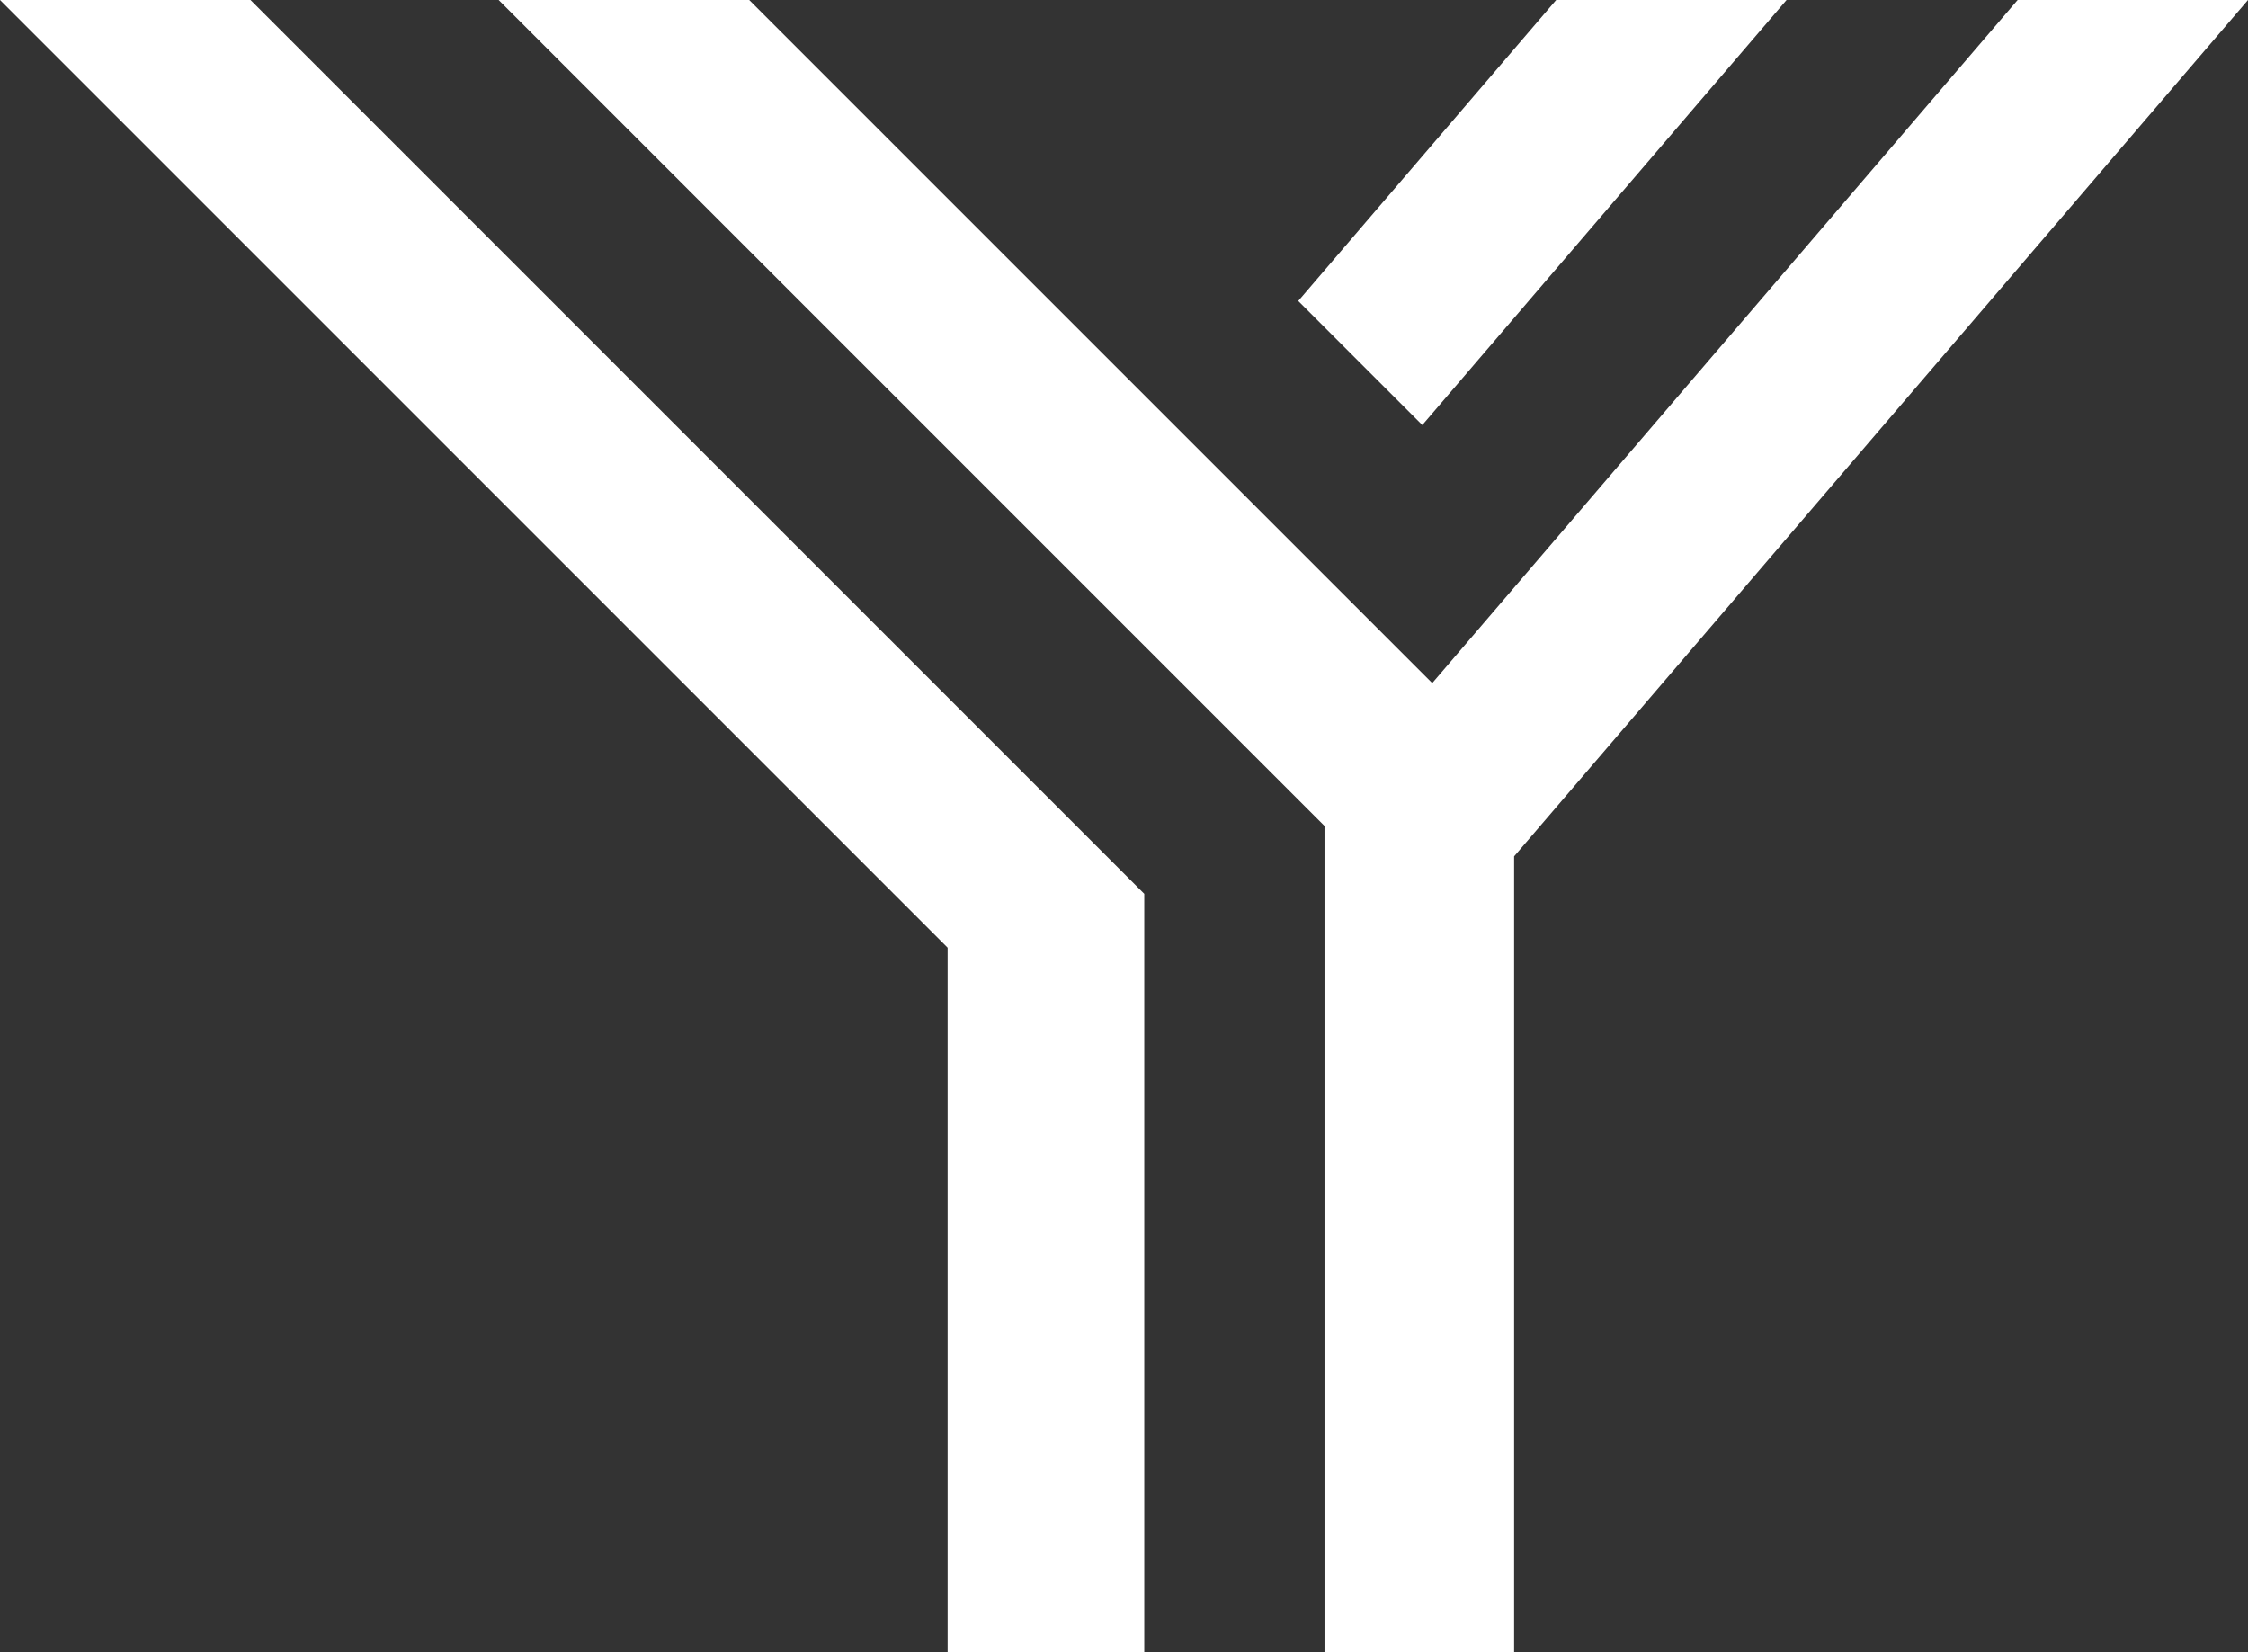
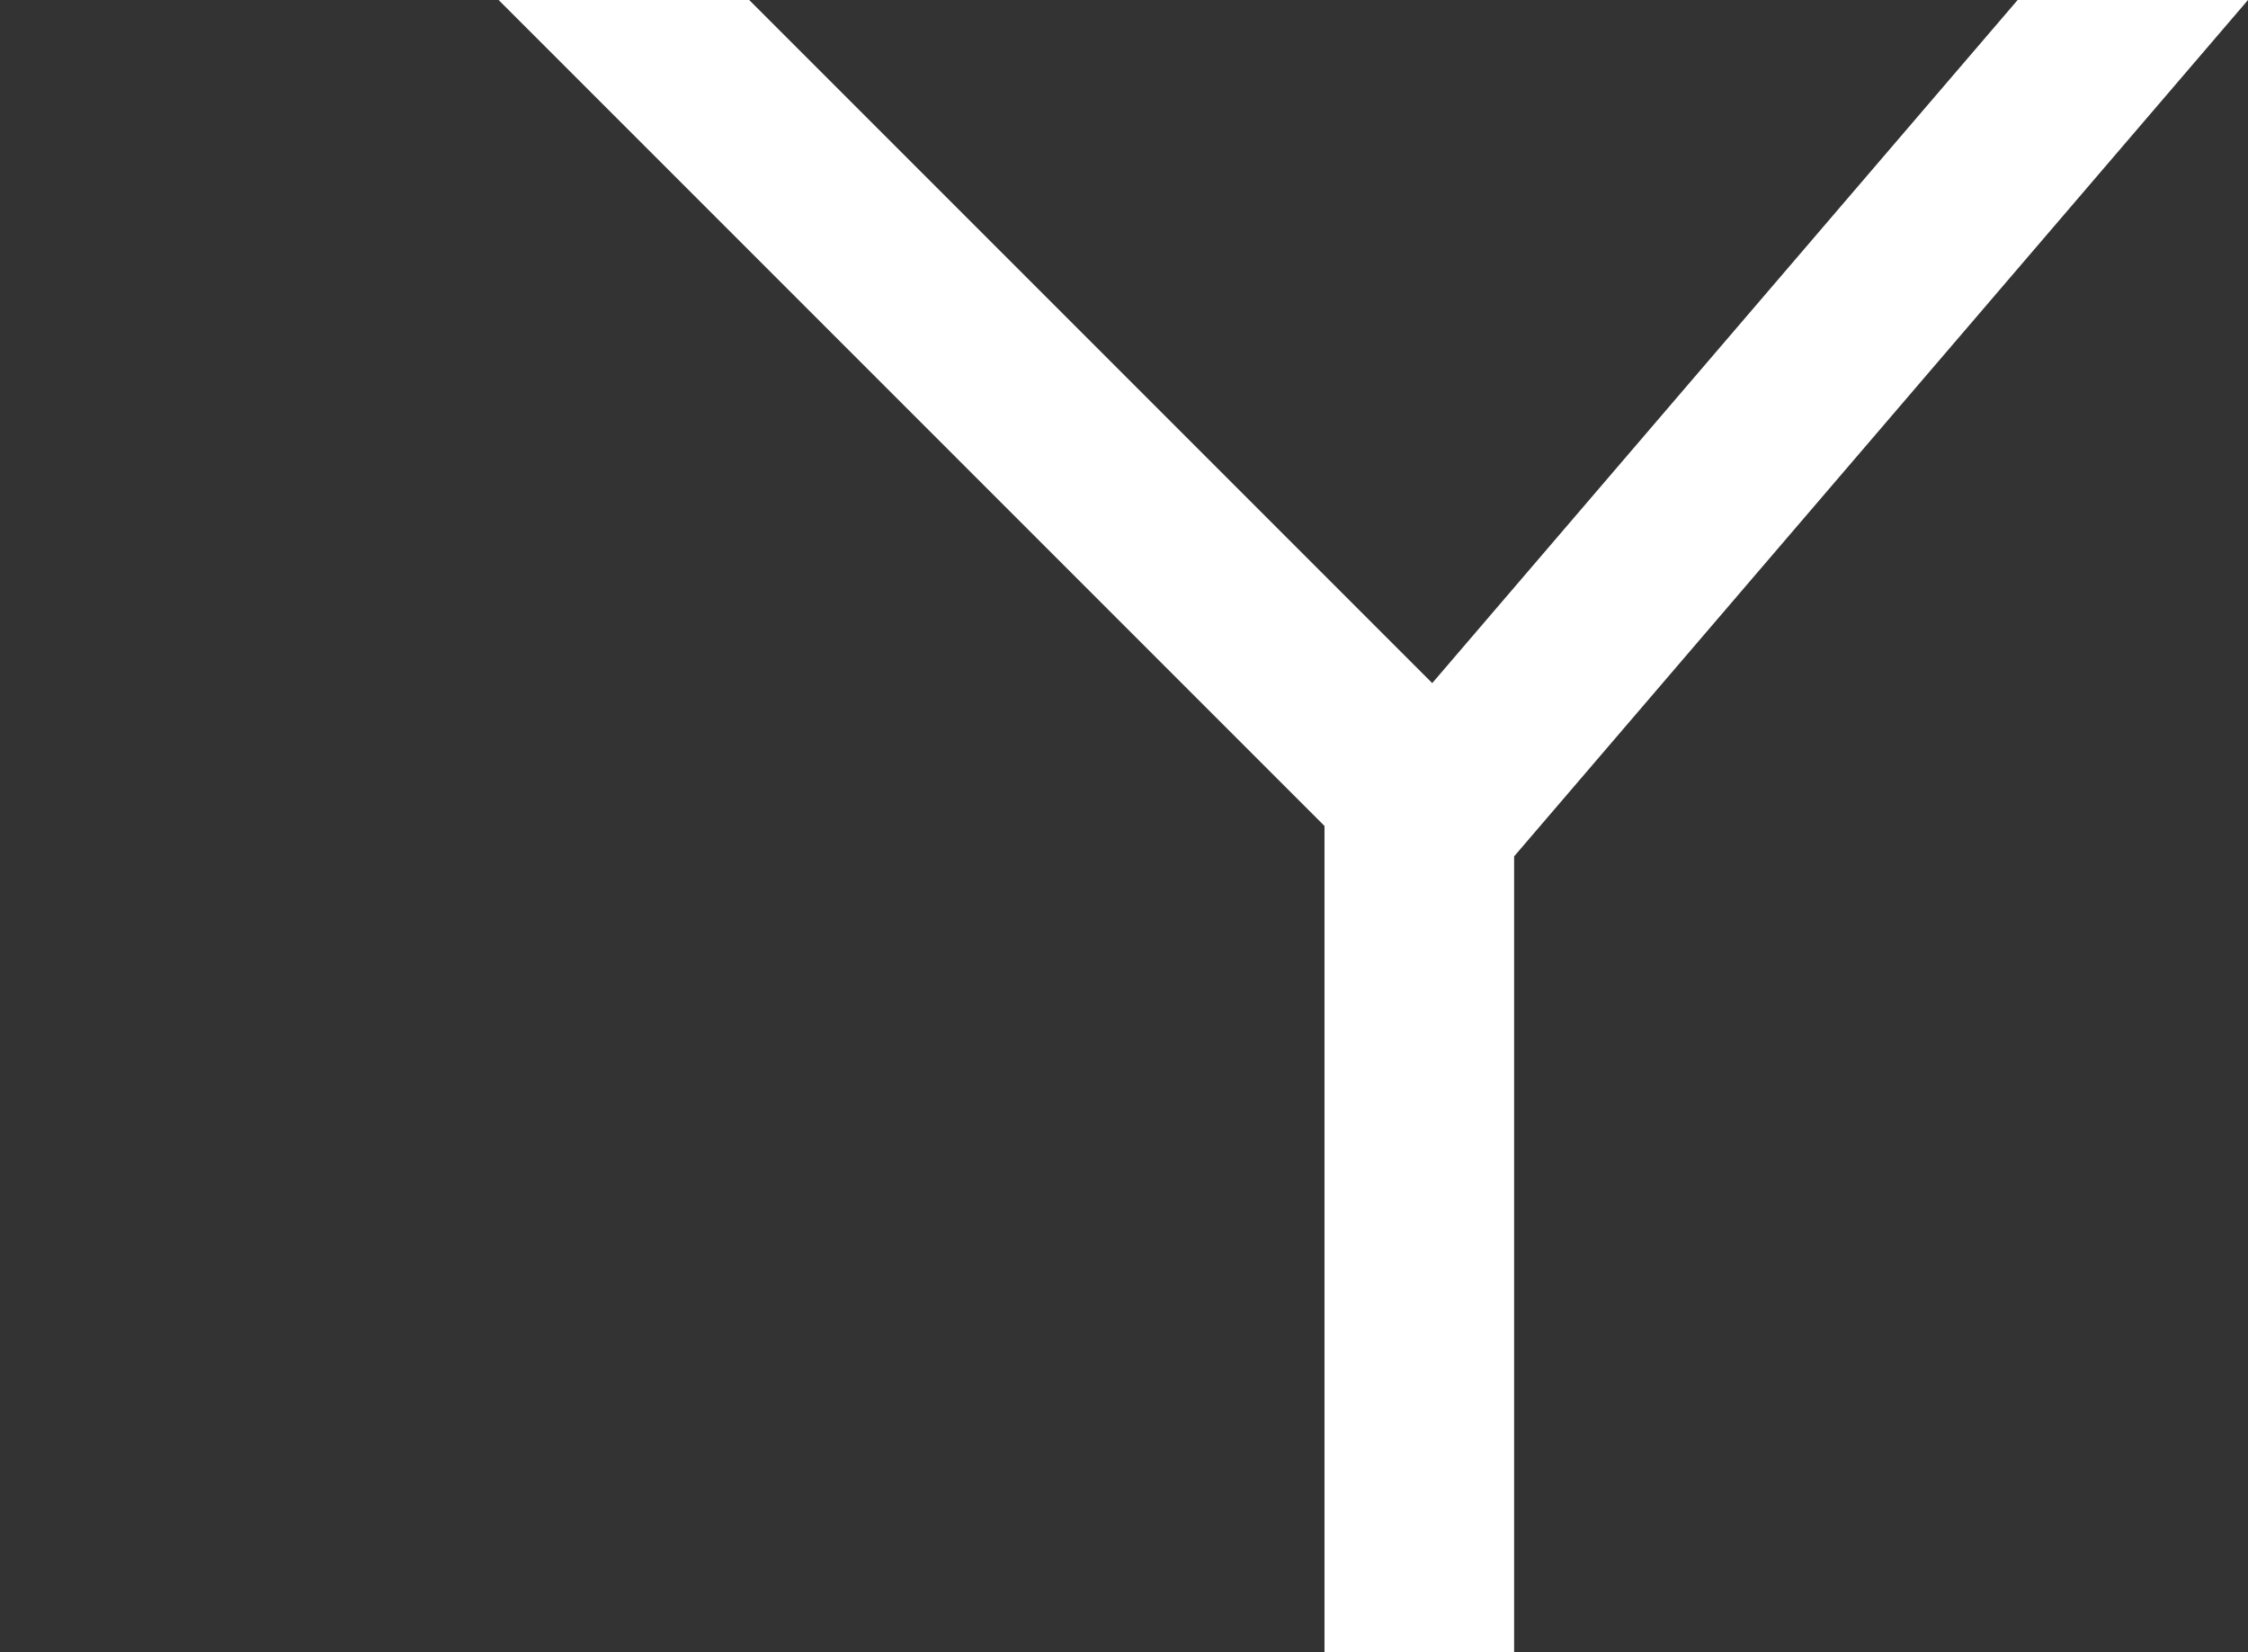
<svg xmlns="http://www.w3.org/2000/svg" id="Layer_1" version="1.1" viewBox="0 0 921.06 676.8">
  <rect x="0" y="0" width="921.06" height="676.8" fill="#333333" stroke="none" />
  <defs>
    <style>
      .st0 {
        fill: #fff;
      }
    </style>
  </defs>
  <g id="_0">
    <g id="LINE">
-       <polygon class="st0" points="102.64 0 468.83 366.19 468.83 676.8 388.26 676.8 388.26 388.26 0 0 102.64 0" />
-     </g>
+       </g>
  </g>
  <g id="Layer_3">
    <g id="LINE-2">
-       <polygon class="st0" points="582.75 174.14 732 0 637.61 0 531.92 123.31 582.75 174.14" />
-     </g>
+       </g>
  </g>
  <g id="Layer_2">
    <g id="LINE-3">
      <polygon class="st0" points="826.67 0 586.82 279.86 306.96 0 204.3 0 542.68 338.38 542.68 676.8 620.37 676.8 620.37 350.84 921.06 0 826.67 0" />
    </g>
  </g>
</svg>